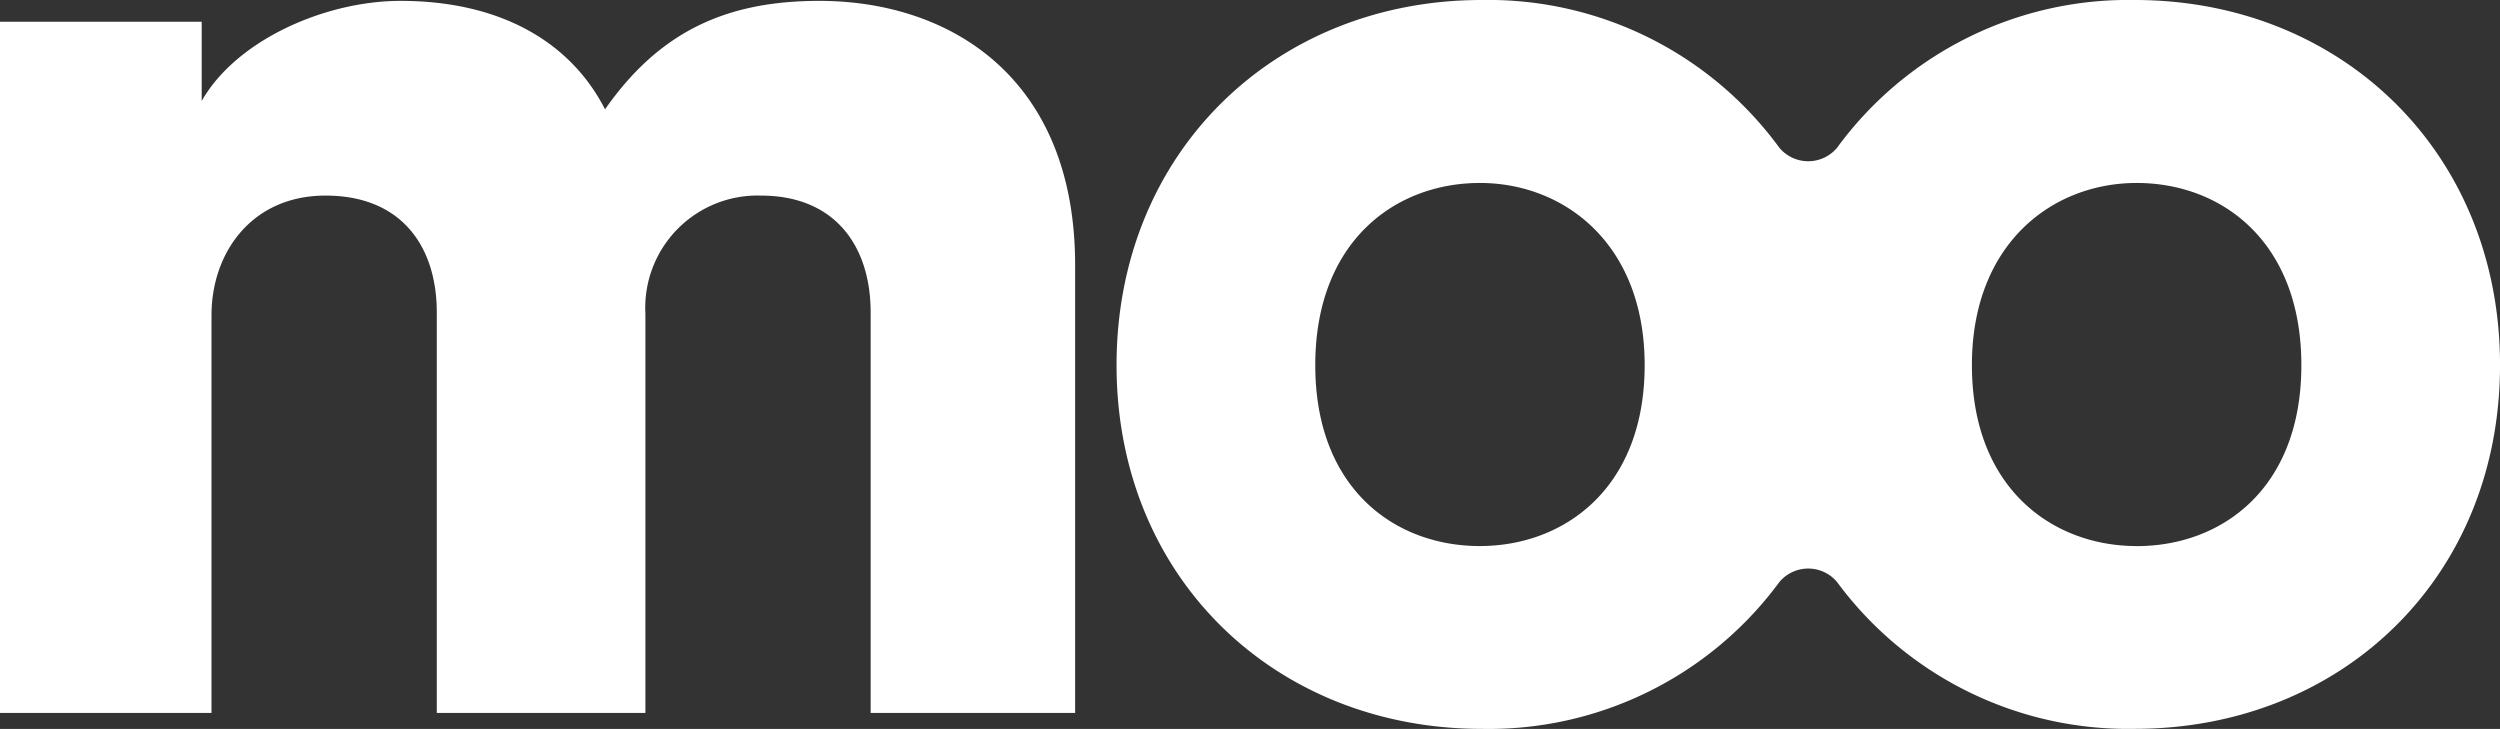
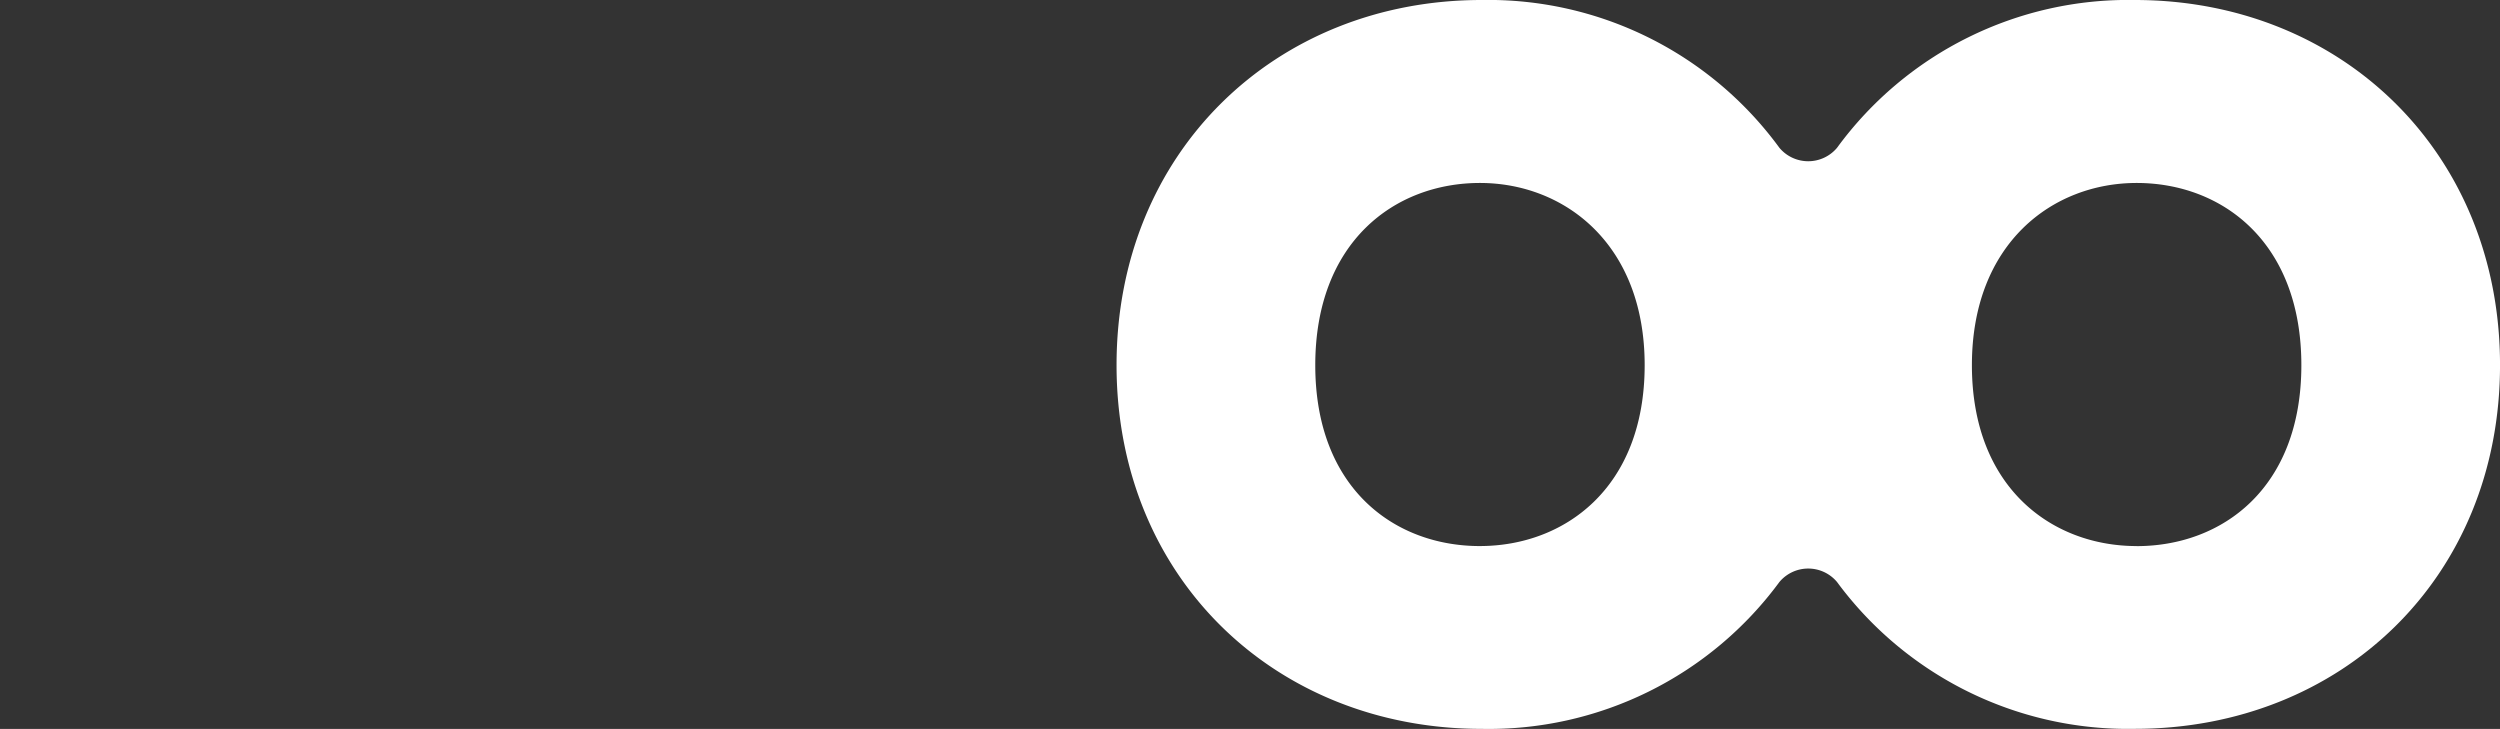
<svg xmlns="http://www.w3.org/2000/svg" width="132.159" height="38.535" viewBox="0 0 132.159 38.535">
  <rect x="0" y="0" width="132.159" height="38.535" fill="#333333" stroke="none" />
  <g id="Group_105110" data-name="Group 105110" transform="translate(-3763 -5537.914)">
-     <path id="Path_74647" data-name="Path 74647" d="M167.51,392.223v-36.54h10.662v4.19c1.838-3.235,6.543-5.293,10.513-5.293,5.22,0,8.972,2.132,10.809,5.734,2.87-4.107,6.4-5.734,11.322-5.734,6.91,0,13.529,4.043,13.529,13.968v23.675H213.536V371.048c0-3.455-1.838-6.175-5.808-6.175a5.936,5.936,0,0,0-6.1,6.249v21.1H190.6V371.048c0-3.455-1.838-6.175-5.881-6.175-3.9,0-6.028,3.014-6.028,6.322v21.028Z" transform="translate(3595.49 5183.38)" fill="#fff" />
    <path id="Path_74648" data-name="Path 74648" d="M454.162,354.4a19.063,19.063,0,0,0-15.743,7.816h0a1.988,1.988,0,0,1-3.042,0h0a19.06,19.06,0,0,0-15.743-7.816c-10.9,0-19.3,8.044-19.3,19.3s8.409,19.231,19.3,19.231a19.08,19.08,0,0,0,15.743-7.767h0a1.987,1.987,0,0,1,3.042,0h0a19.108,19.108,0,0,0,15.743,7.765c10.9,0,19.307-7.97,19.307-19.231S465.06,354.4,454.162,354.4Zm-34.618,28.867c-4.507,0-8.705-3.042-8.705-9.562s4.2-9.633,8.705-9.633c4.431,0,8.708,3.187,8.708,9.633C428.251,380.235,423.974,383.266,419.543,383.266Zm34.715,0c-4.431,0-8.708-3.042-8.708-9.562,0-6.454,4.277-9.633,8.708-9.633,4.51,0,8.708,3.111,8.708,9.633s-4.2,9.565-8.708,9.565Z" transform="translate(3421.691 5183.514)" fill="#fff" />
  </g>
</svg>